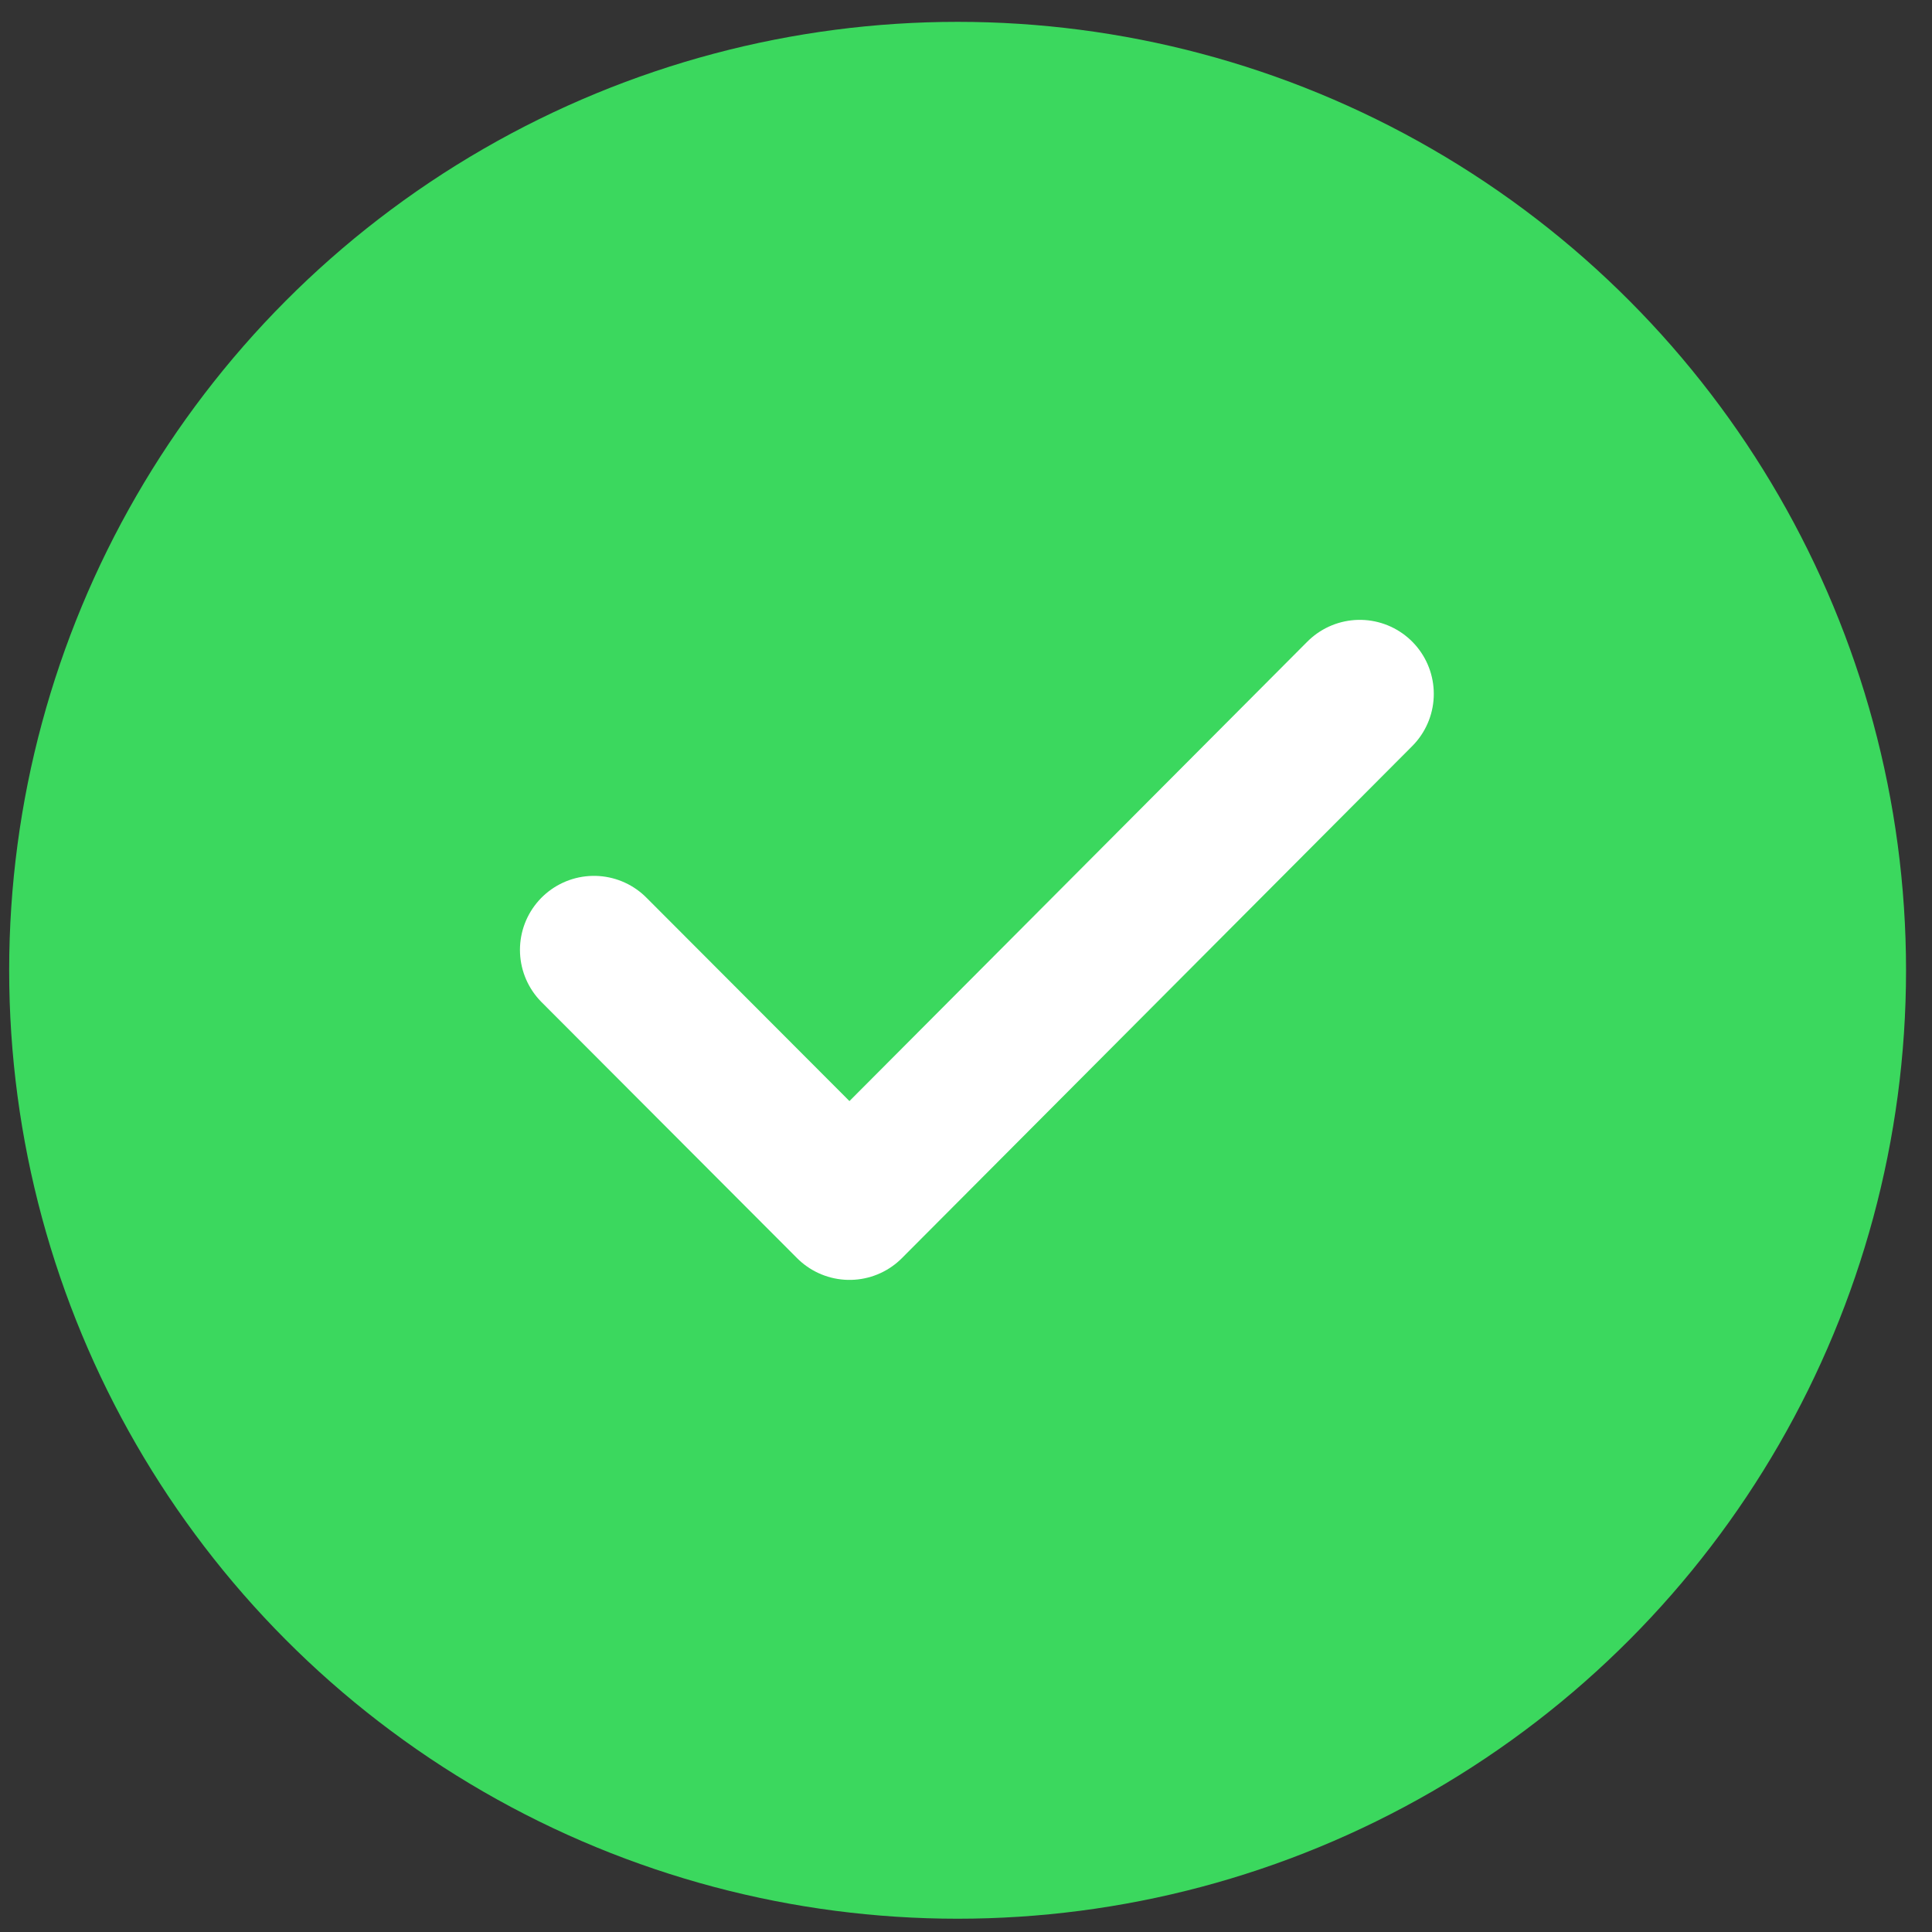
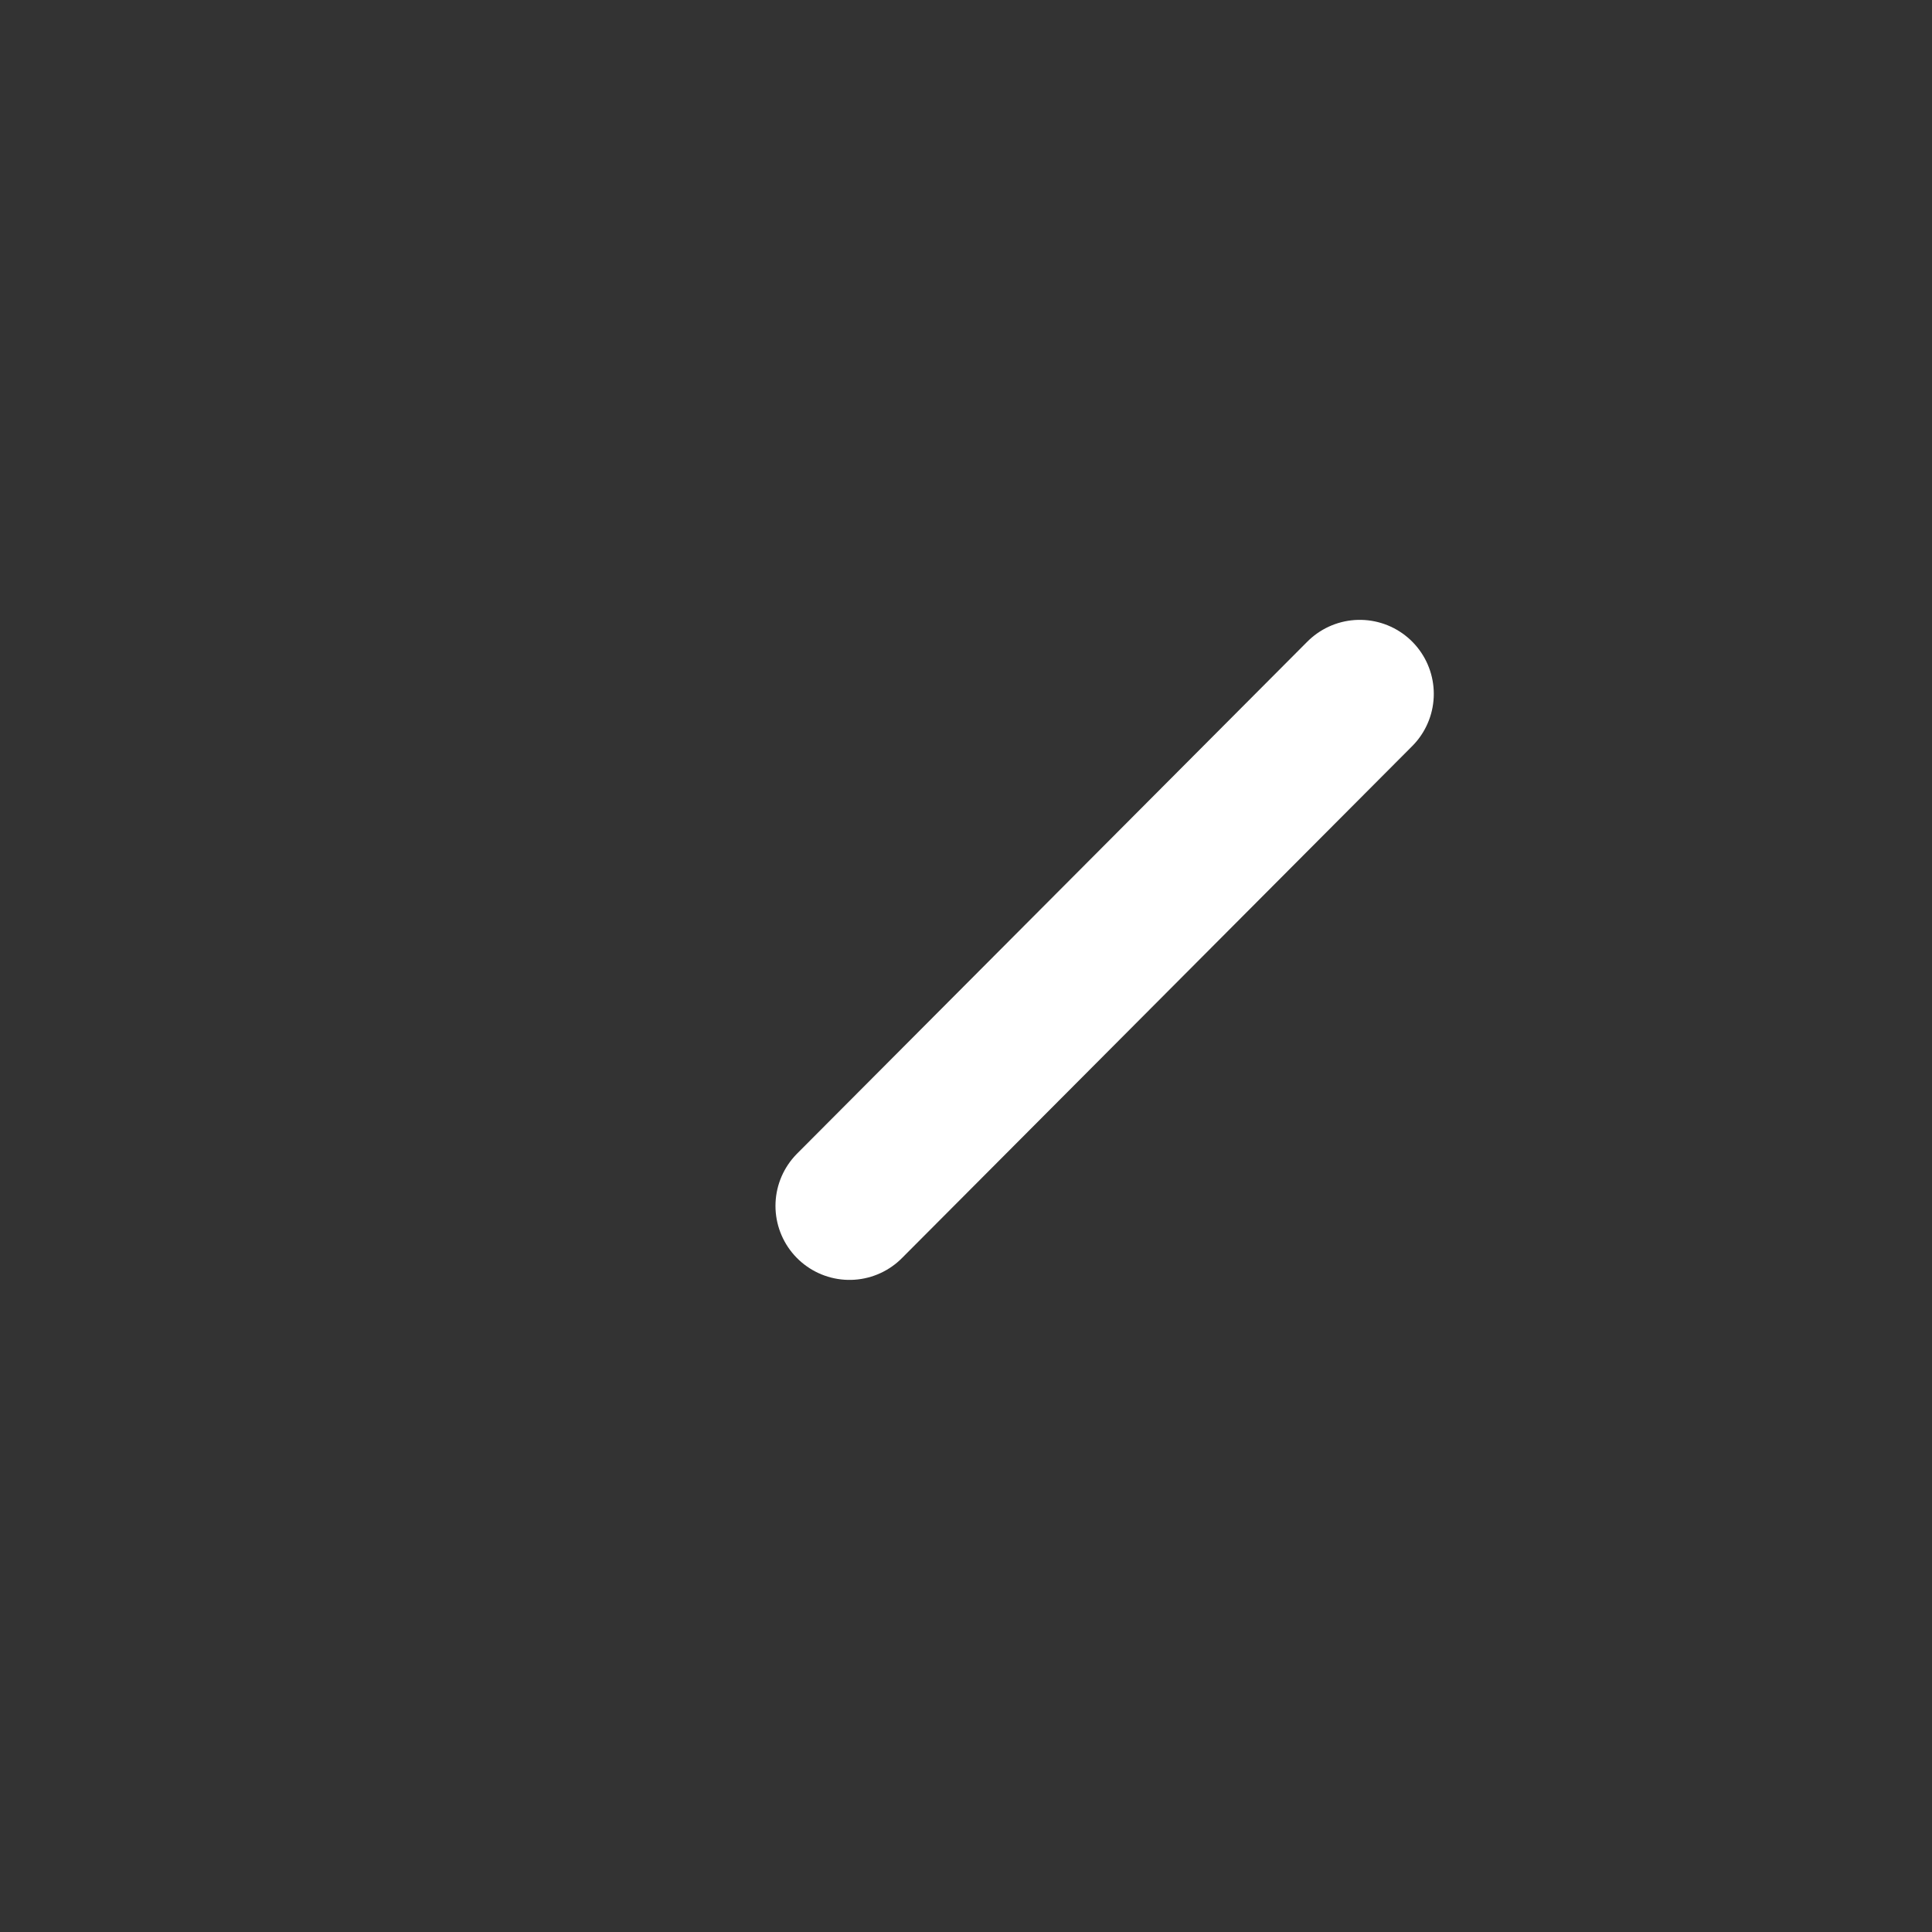
<svg xmlns="http://www.w3.org/2000/svg" width="55" height="55" viewBox="0 0 55 55" fill="none">
  <rect x="0" y="0" width="55" height="55" fill="#333333" stroke="none" />
-   <circle cx="27.261" cy="27.622" r="27" fill="#3BD85E" />
-   <path d="M38.71 19.753L24.183 34.329l-7.274-7.288" stroke="#fff" stroke-width="4.214" stroke-linecap="round" stroke-linejoin="round" />
+   <path d="M38.71 19.753L24.183 34.329" stroke="#fff" stroke-width="4.214" stroke-linecap="round" stroke-linejoin="round" />
</svg>